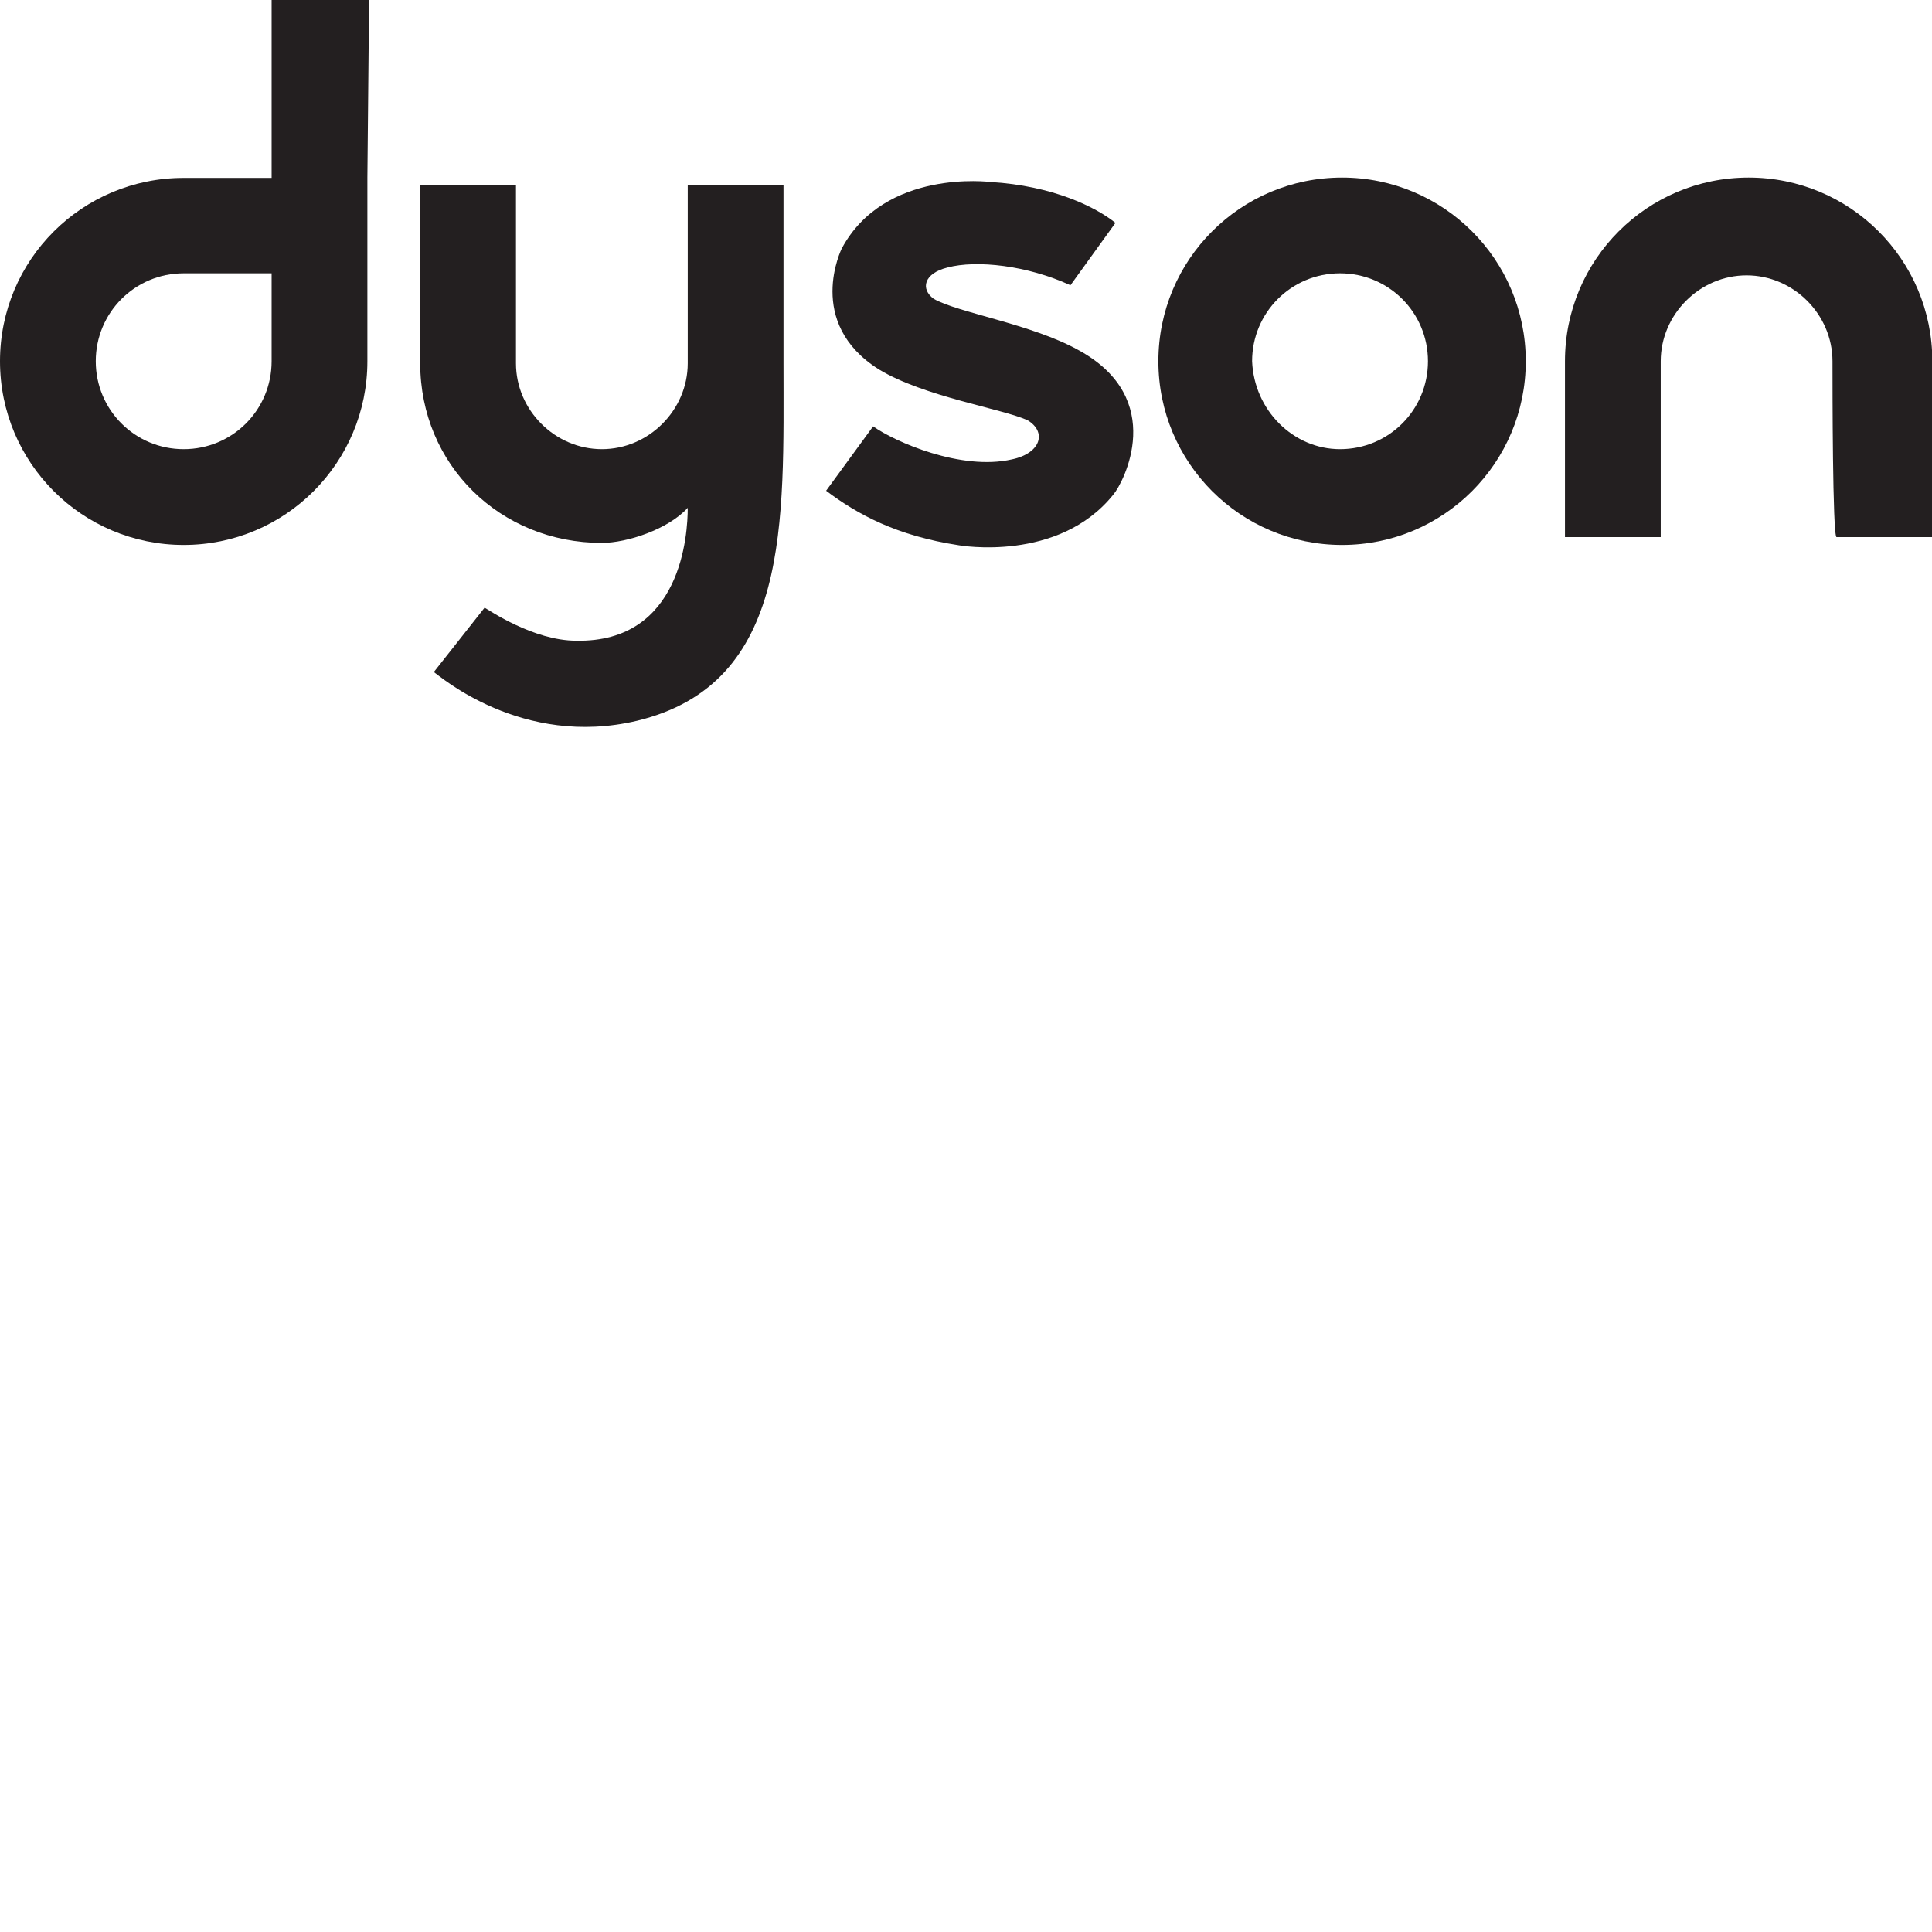
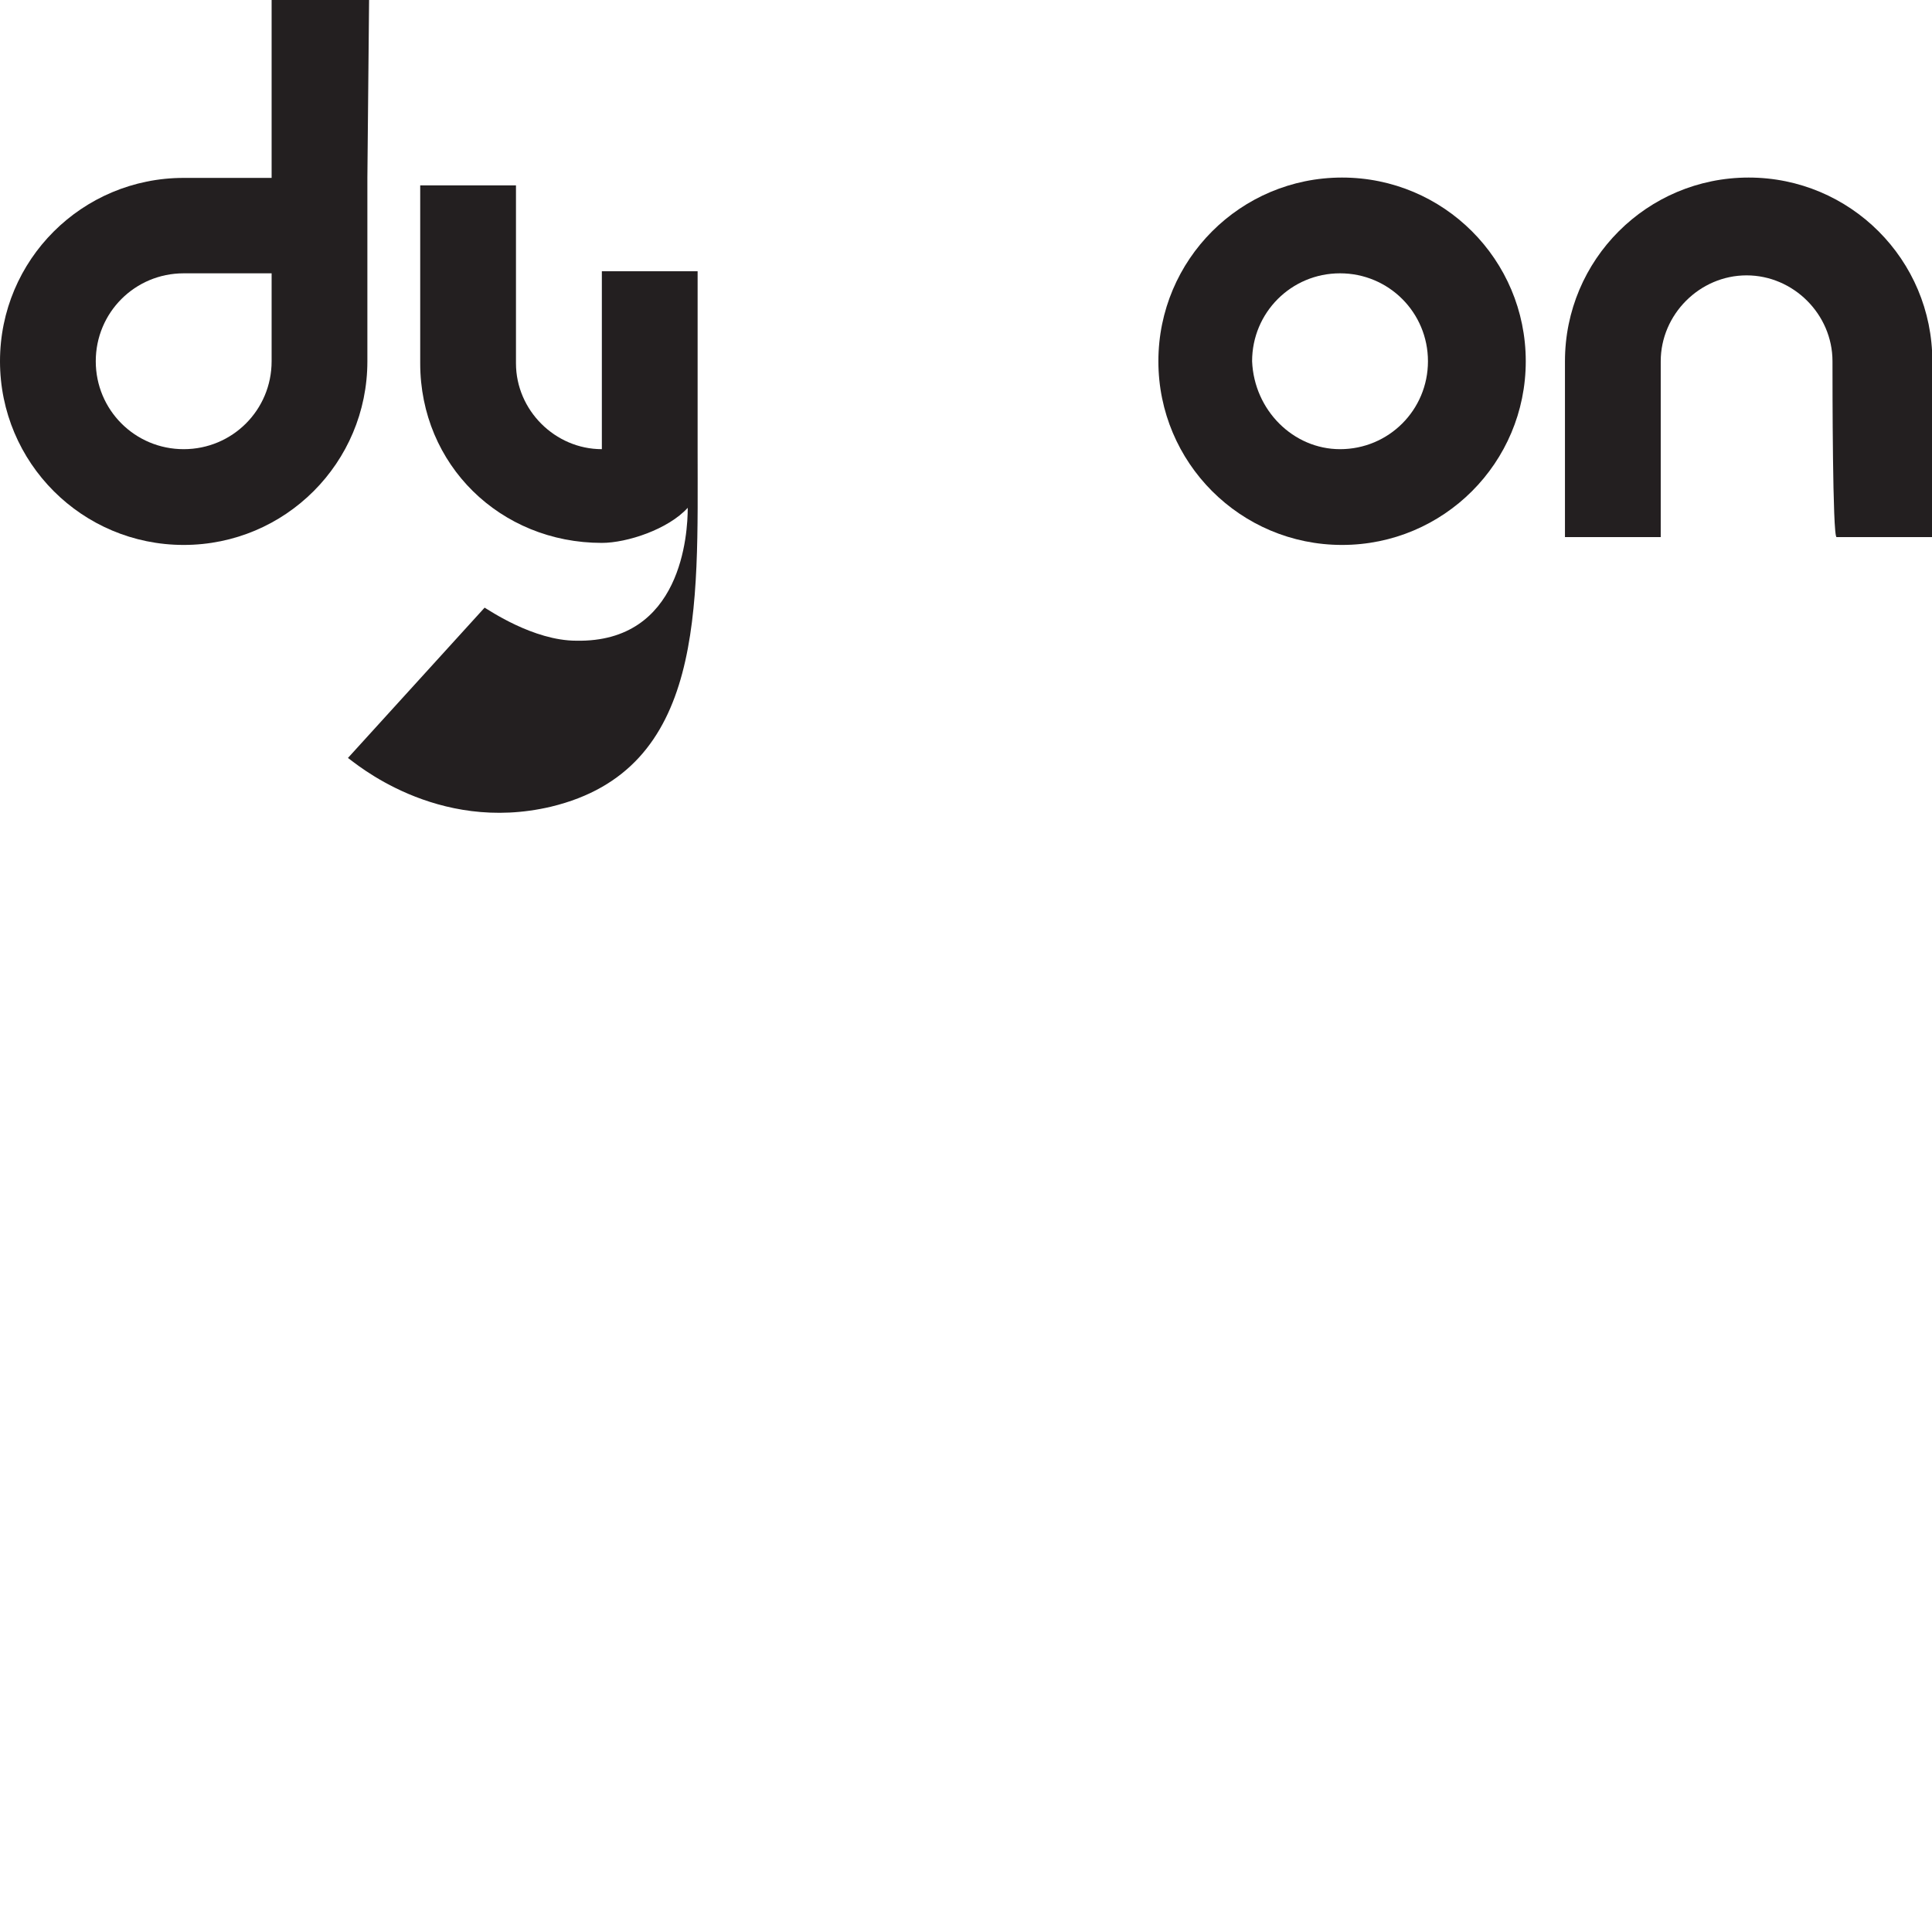
<svg xmlns="http://www.w3.org/2000/svg" version="1.1" id="Ebene_1" x="0px" y="0px" viewBox="0 0 566.9 566.9" style="enable-background:new 0 0 566.9 566.9;" xml:space="preserve">
  <style type="text/css">
	.st0{fill:#231F20;}
</style>
  <path class="st0" d="M79.7,106c0,14.3-11.5,25.8-25.8,25.8S28.1,120.3,28.1,106s11.5-25.8,25.8-25.8h25.8V106z M108.3,0H79.7v52.2  c-9.7,0-19.5,0-25.8,0C24.1,52.2,0,76.2,0,106s24.1,53.9,53.9,53.9s53.9-24.1,53.9-53.9c0-14.9,0-53.9,0-53.9L108.3,0z" />
  <path class="st0" d="M393.2,131.8c14.3,0,25.8-11.5,25.8-25.8s-11.5-25.8-25.8-25.8s-25.8,11.5-25.8,25.8  C368,120.4,379.5,131.8,393.2,131.8 M339.9,106c0-29.8,24.1-53.9,53.9-53.9s53.9,24.1,53.9,53.9s-24.1,53.9-53.9,53.9  S339.9,135.8,339.9,106" />
  <path class="st0" d="M537.7,106c0-13.8-11.5-25.2-25.2-25.2c-13.8,0-25.2,11.5-25.2,25.2c0,6.9,0,51.6,0,51.6c-14.3,0-28.1,0-28.1,0  s0-36.7,0-51.6c0-29.8,24.1-53.9,53.9-53.9S567,76.2,567,106c0,14.9,0,51.6,0,51.6s-13.8,0-28.1,0  C537.7,157.6,537.7,112.9,537.7,106" />
-   <path class="st0" d="M274,87.7c-4-2.9-2.9-7.5,4-9.2c8.6-2.3,23.5-0.6,36.1,5.2l13.2-18.3c-5.7-4.6-18.3-10.9-36.7-12  c0,0-31-4-43.6,19.5c0,0-10.9,21.8,10.9,35.5c13.2,8,36.1,11.5,43.6,14.9c5.7,3.4,4,9.7-4.6,11.5c-14.9,3.4-34.4-5.2-40.7-9.7  L242.4,144c9.2,6.9,20.6,13.2,39,16c0,0,29.2,5.2,45.3-14.9c2.9-3.4,16-28.1-10.3-42.4C302.7,95.1,280.9,91.7,274,87.7" />
-   <path class="st0" d="M142.2,178.3c1.1,0.6,14.3,9.7,26.9,9.7c31,0.6,32.7-31.5,32.7-39c-5.7,6.3-17.8,10.3-25.2,10.3  c-29.8,0-53.3-22.9-53.3-52.7c0-14.9,0-52.2,0-52.2s13.8,0,28.1,0c0,0,0,45.9,0,52.2c0,13.8,11.5,25.2,25.2,25.2  c13.8,0,25.2-11.5,25.2-25.2c0-5.7,0-52.2,0-52.2c14.3,0,28.1,0,28.1,0v52.2c0,46.4,2.3,94-43,104.9c-33.8,8-57.9-13.2-59.6-14.3  L142.2,178.3z" />
+   <path class="st0" d="M142.2,178.3c1.1,0.6,14.3,9.7,26.9,9.7c31,0.6,32.7-31.5,32.7-39c-5.7,6.3-17.8,10.3-25.2,10.3  c-29.8,0-53.3-22.9-53.3-52.7c0-14.9,0-52.2,0-52.2s13.8,0,28.1,0c0,0,0,45.9,0,52.2c0,13.8,11.5,25.2,25.2,25.2  c0-5.7,0-52.2,0-52.2c14.3,0,28.1,0,28.1,0v52.2c0,46.4,2.3,94-43,104.9c-33.8,8-57.9-13.2-59.6-14.3  L142.2,178.3z" />
</svg>